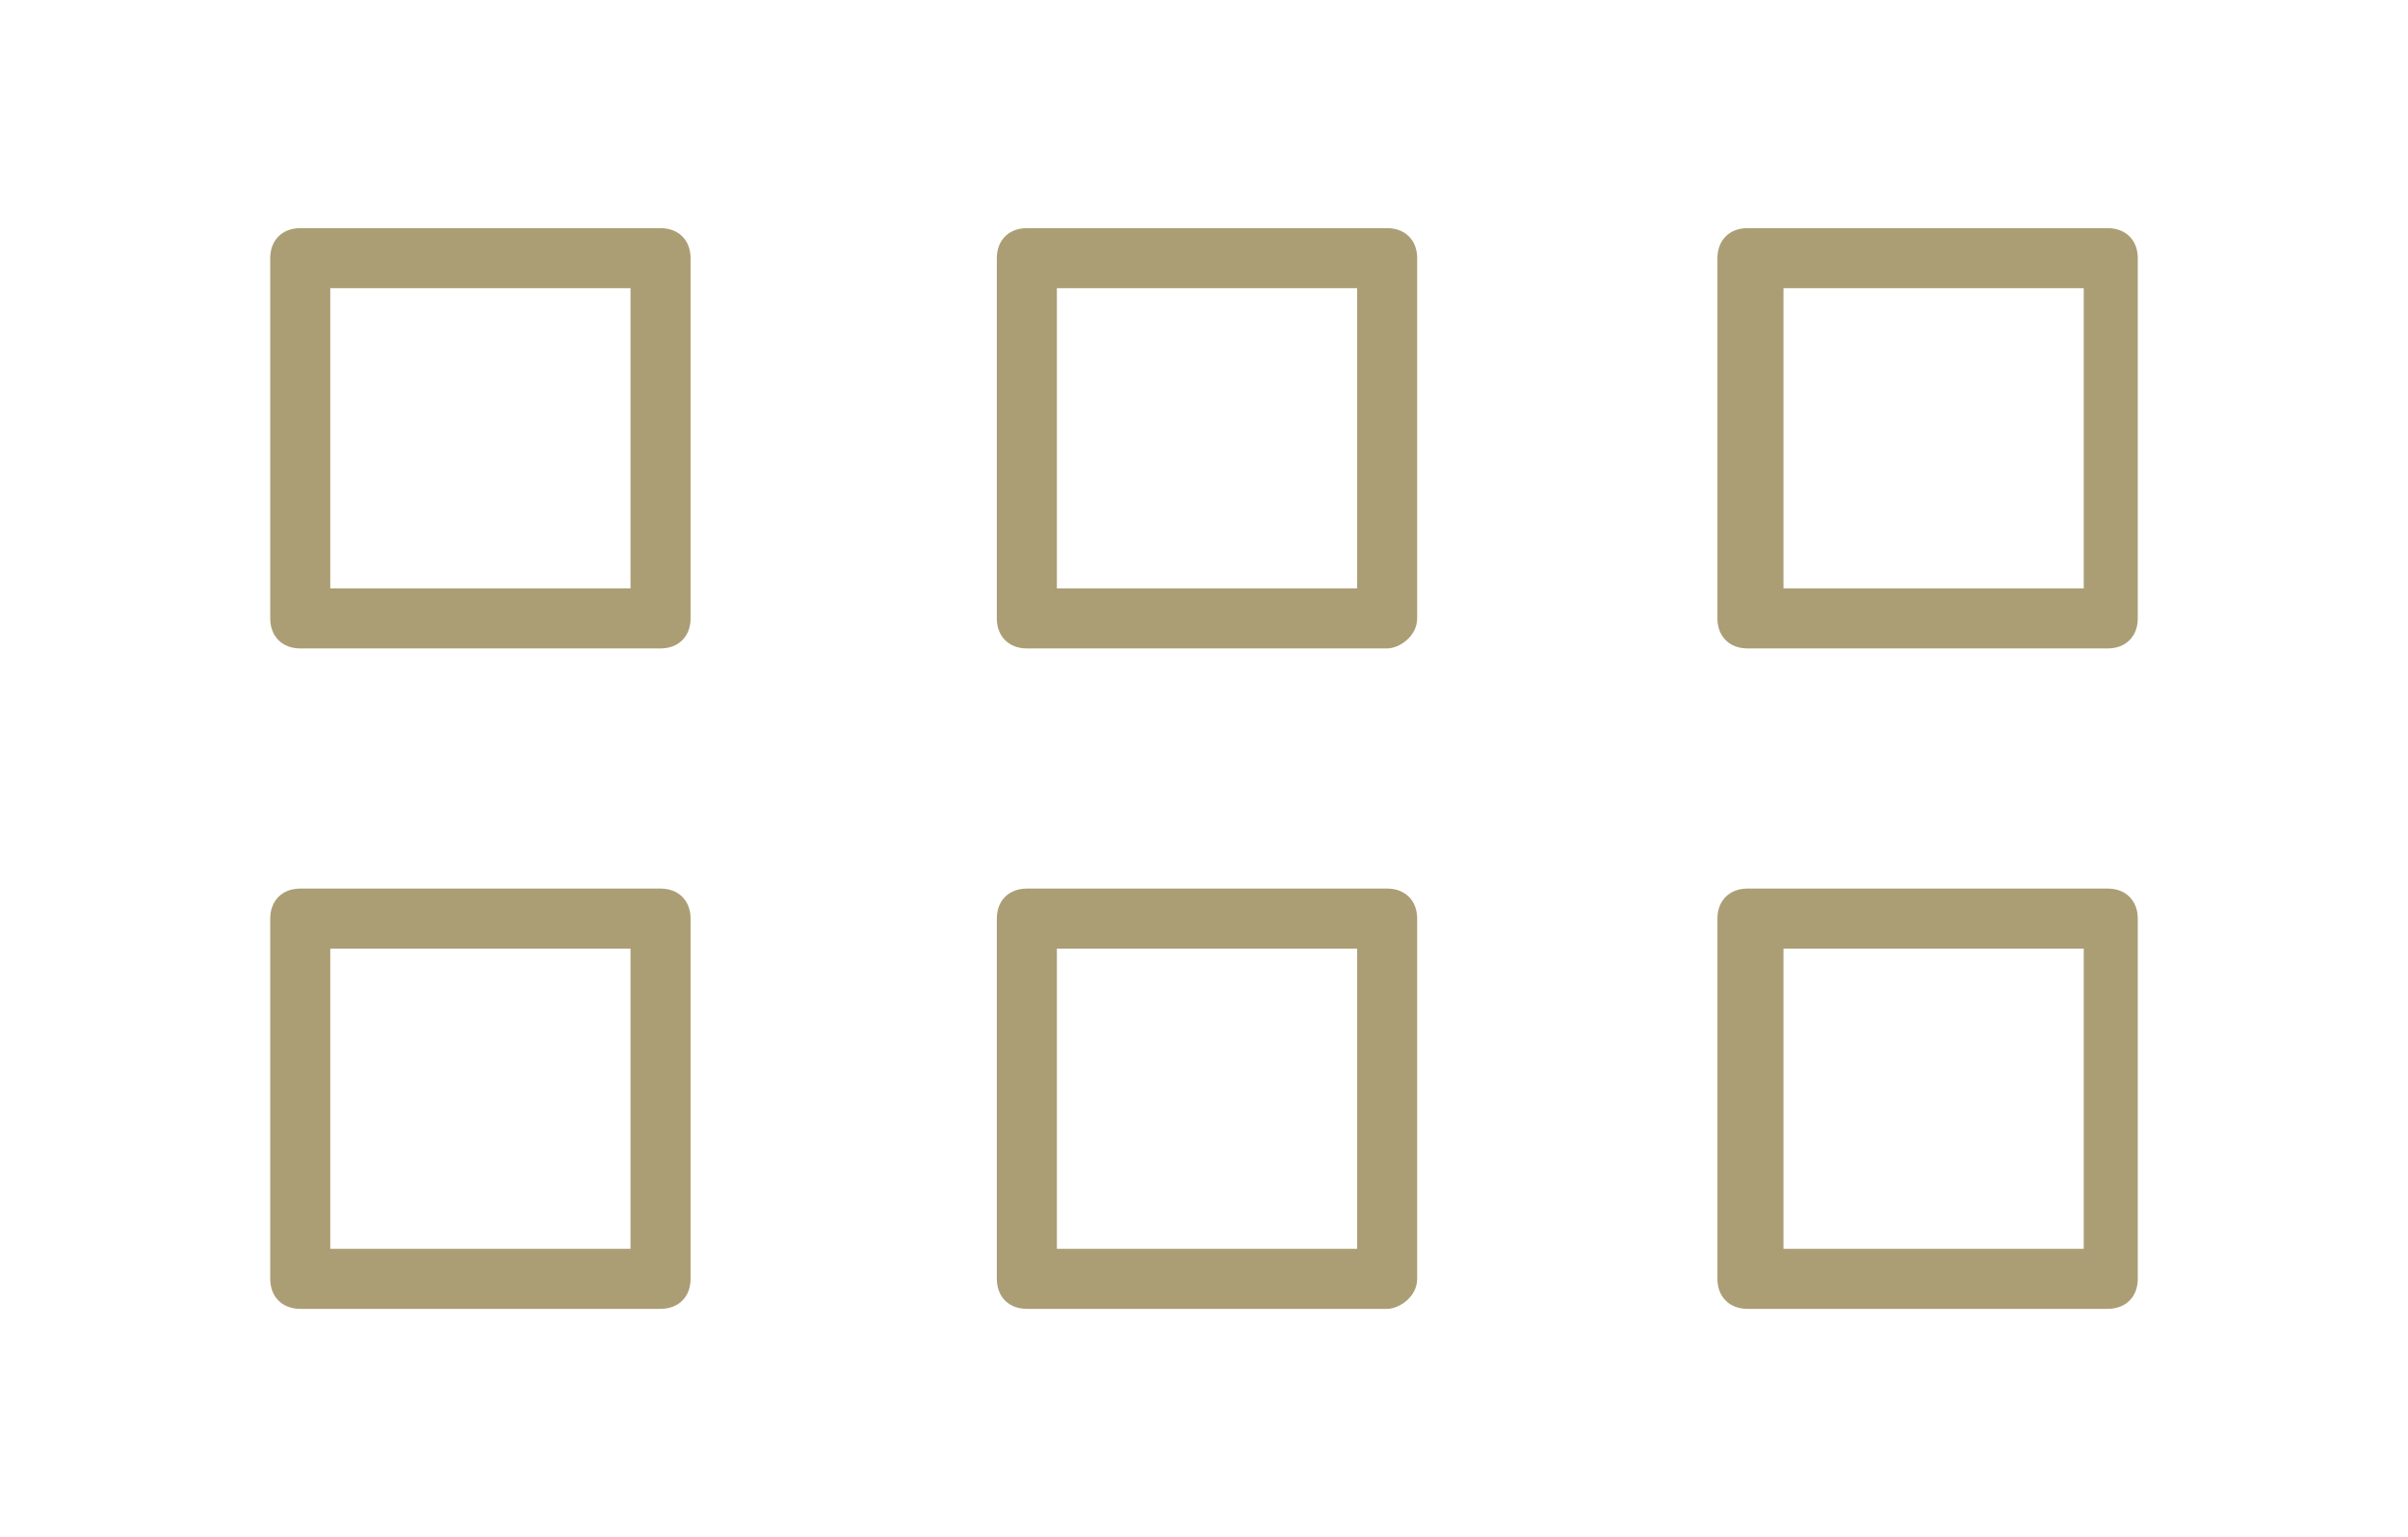
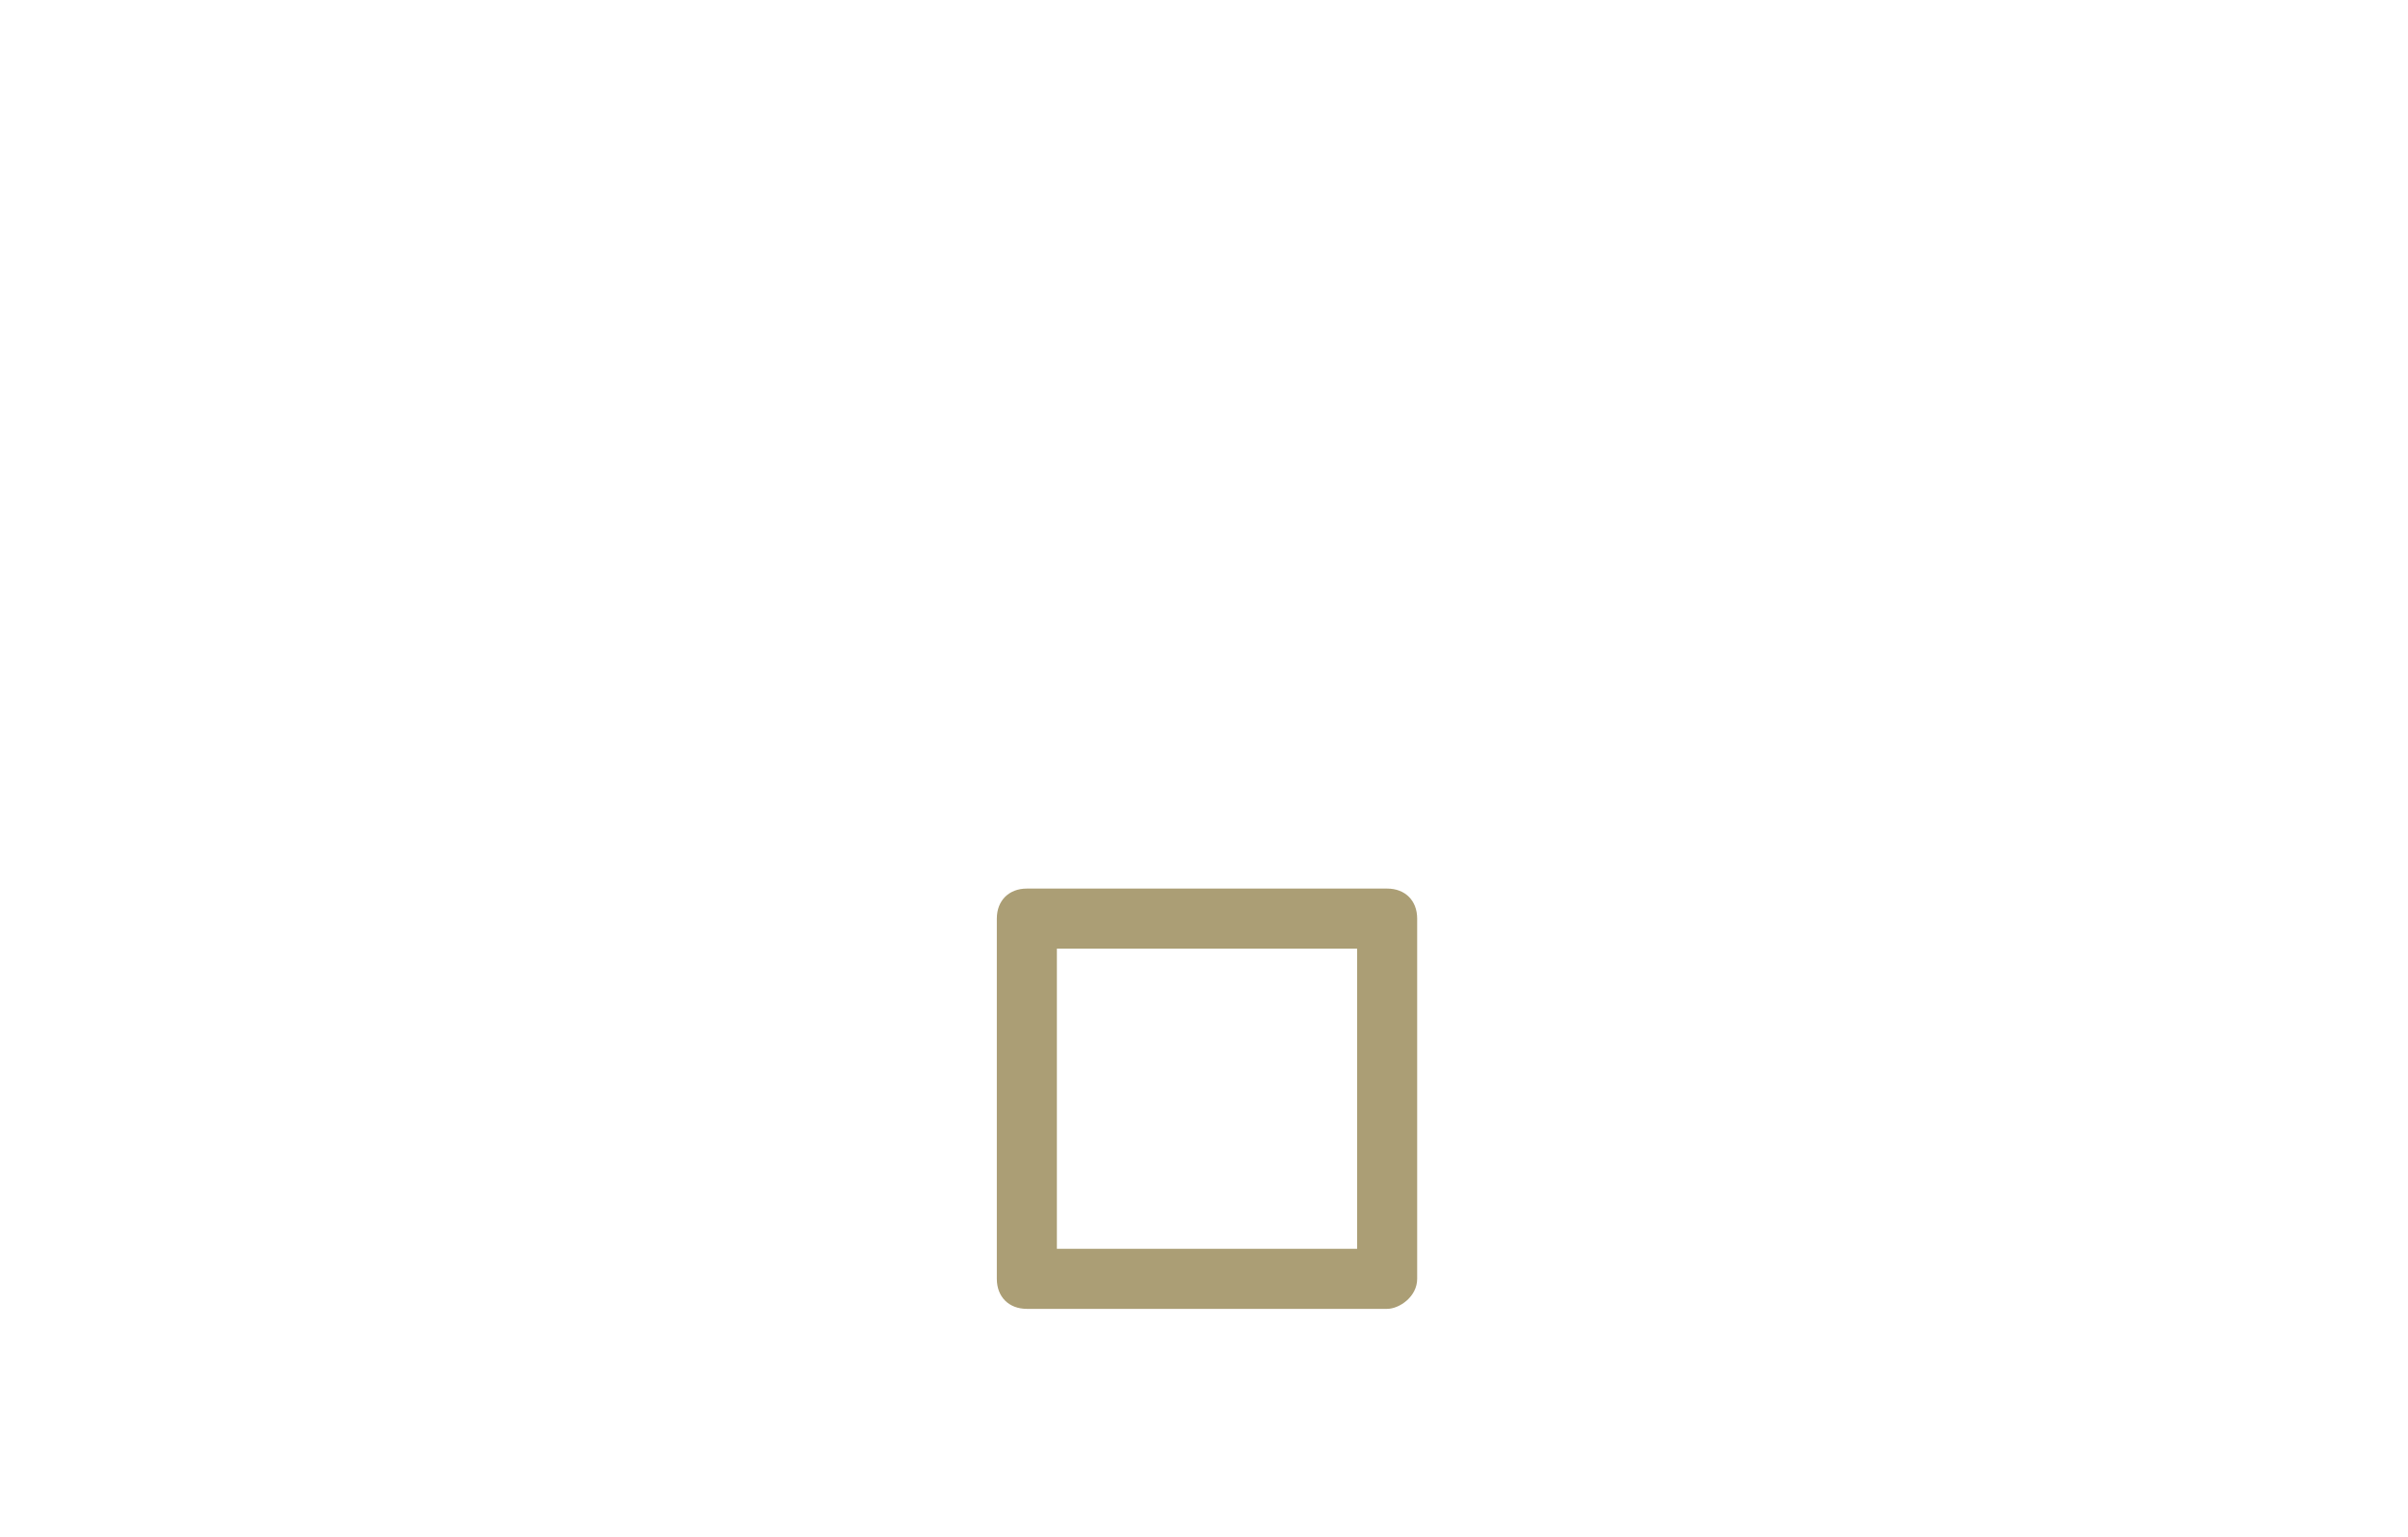
<svg xmlns="http://www.w3.org/2000/svg" version="1.0" id="Vrstva_1" x="0px" y="0px" viewBox="0 0 40.1 25.6" style="enable-background:new 0 0 40.1 25.6;" xml:space="preserve">
  <style type="text/css">
	.st0{fill:none;}
	.st1{fill:#AB9E75;}
</style>
  <g>
    <g>
      <g>
        <rect class="st0" width="40.1" height="25.6" />
      </g>
    </g>
-     <path class="st1" d="M11,10.8H5c-0.3,0-0.5-0.2-0.5-0.5v-6C4.5,4,4.7,3.8,5,3.8h6c0.3,0,0.5,0.2,0.5,0.5v6   C11.5,10.6,11.3,10.8,11,10.8z M5.5,9.8h5v-5h-5V9.8z" />
-     <path class="st1" d="M11,21.8H5c-0.3,0-0.5-0.2-0.5-0.5v-6c0-0.3,0.2-0.5,0.5-0.5h6c0.3,0,0.5,0.2,0.5,0.5v6   C11.5,21.6,11.3,21.8,11,21.8z M5.5,20.8h5v-5h-5V20.8z" />
-     <path class="st1" d="M23.1,10.8h-6c-0.3,0-0.5-0.2-0.5-0.5v-6c0-0.3,0.2-0.5,0.5-0.5h6c0.3,0,0.5,0.2,0.5,0.5v6   C23.6,10.6,23.3,10.8,23.1,10.8z M17.6,9.8h5v-5h-5V9.8z" />
    <path class="st1" d="M23.1,21.8h-6c-0.3,0-0.5-0.2-0.5-0.5v-6c0-0.3,0.2-0.5,0.5-0.5h6c0.3,0,0.5,0.2,0.5,0.5v6   C23.6,21.6,23.3,21.8,23.1,21.8z M17.6,20.8h5v-5h-5V20.8z" />
-     <path class="st1" d="M35.1,10.8h-6c-0.3,0-0.5-0.2-0.5-0.5v-6c0-0.3,0.2-0.5,0.5-0.5h6c0.3,0,0.5,0.2,0.5,0.5v6   C35.6,10.6,35.4,10.8,35.1,10.8z M29.7,9.8h5v-5h-5V9.8z" />
-     <path class="st1" d="M35.1,21.8h-6c-0.3,0-0.5-0.2-0.5-0.5v-6c0-0.3,0.2-0.5,0.5-0.5h6c0.3,0,0.5,0.2,0.5,0.5v6   C35.6,21.6,35.4,21.8,35.1,21.8z M29.7,20.8h5v-5h-5V20.8z" />
  </g>
</svg>